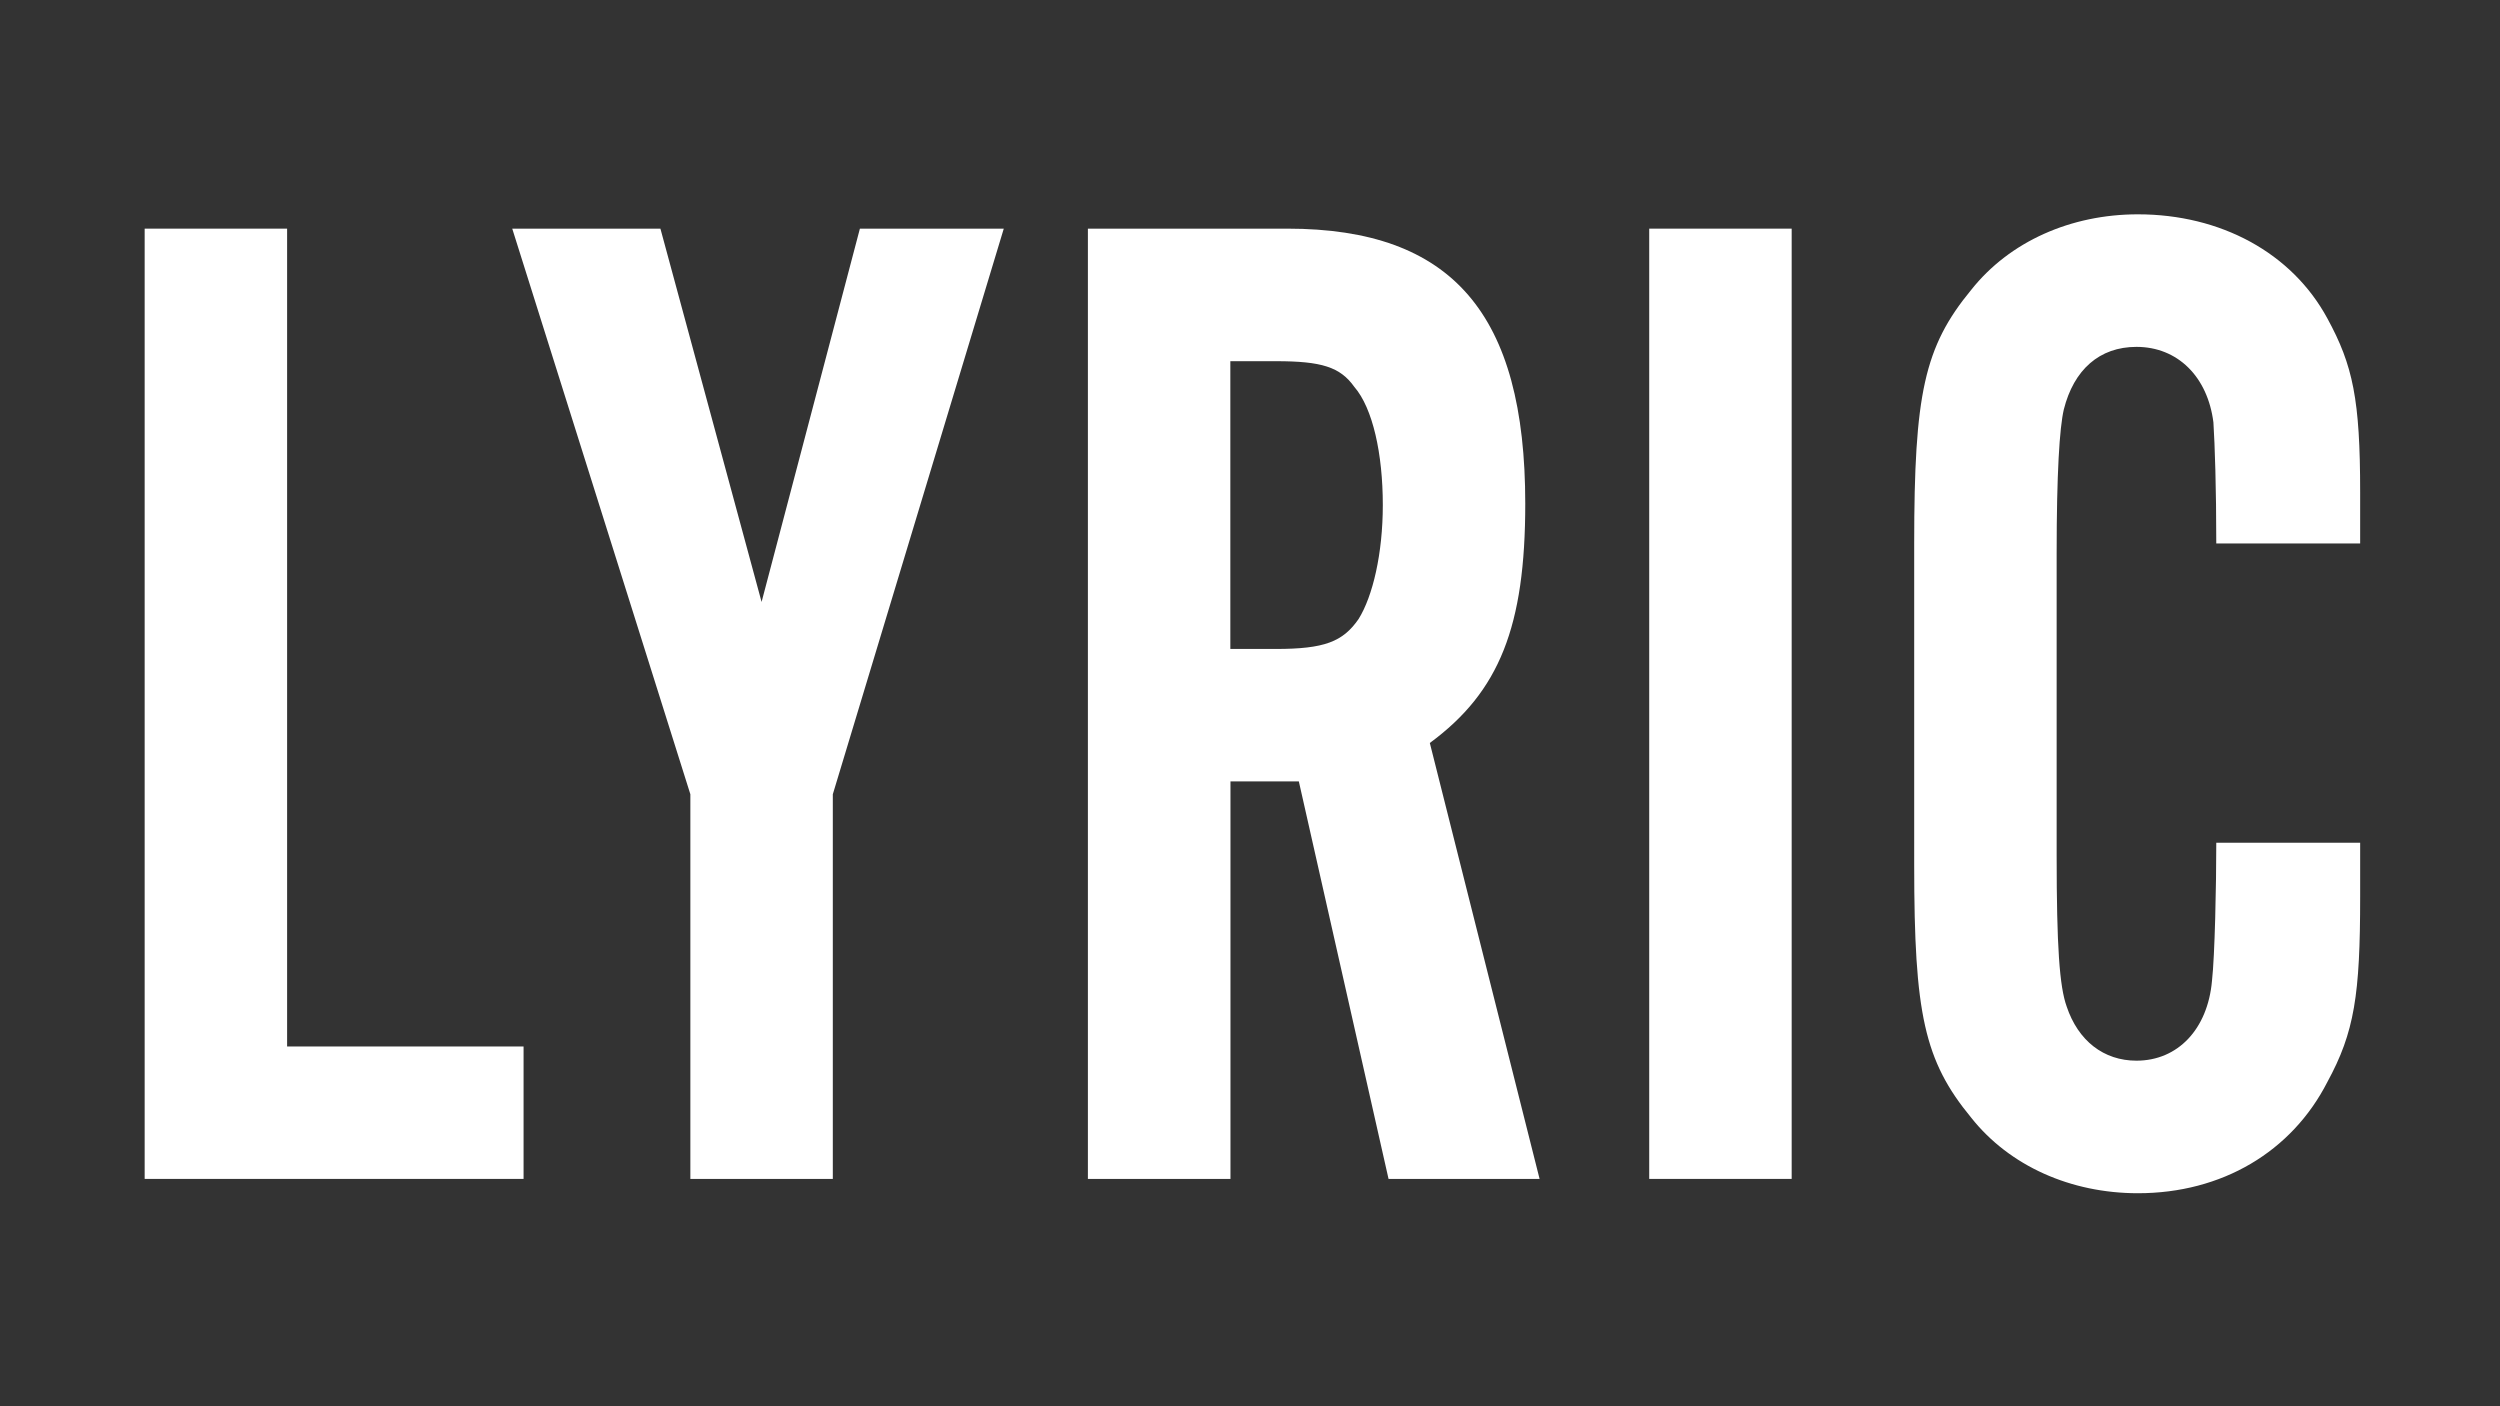
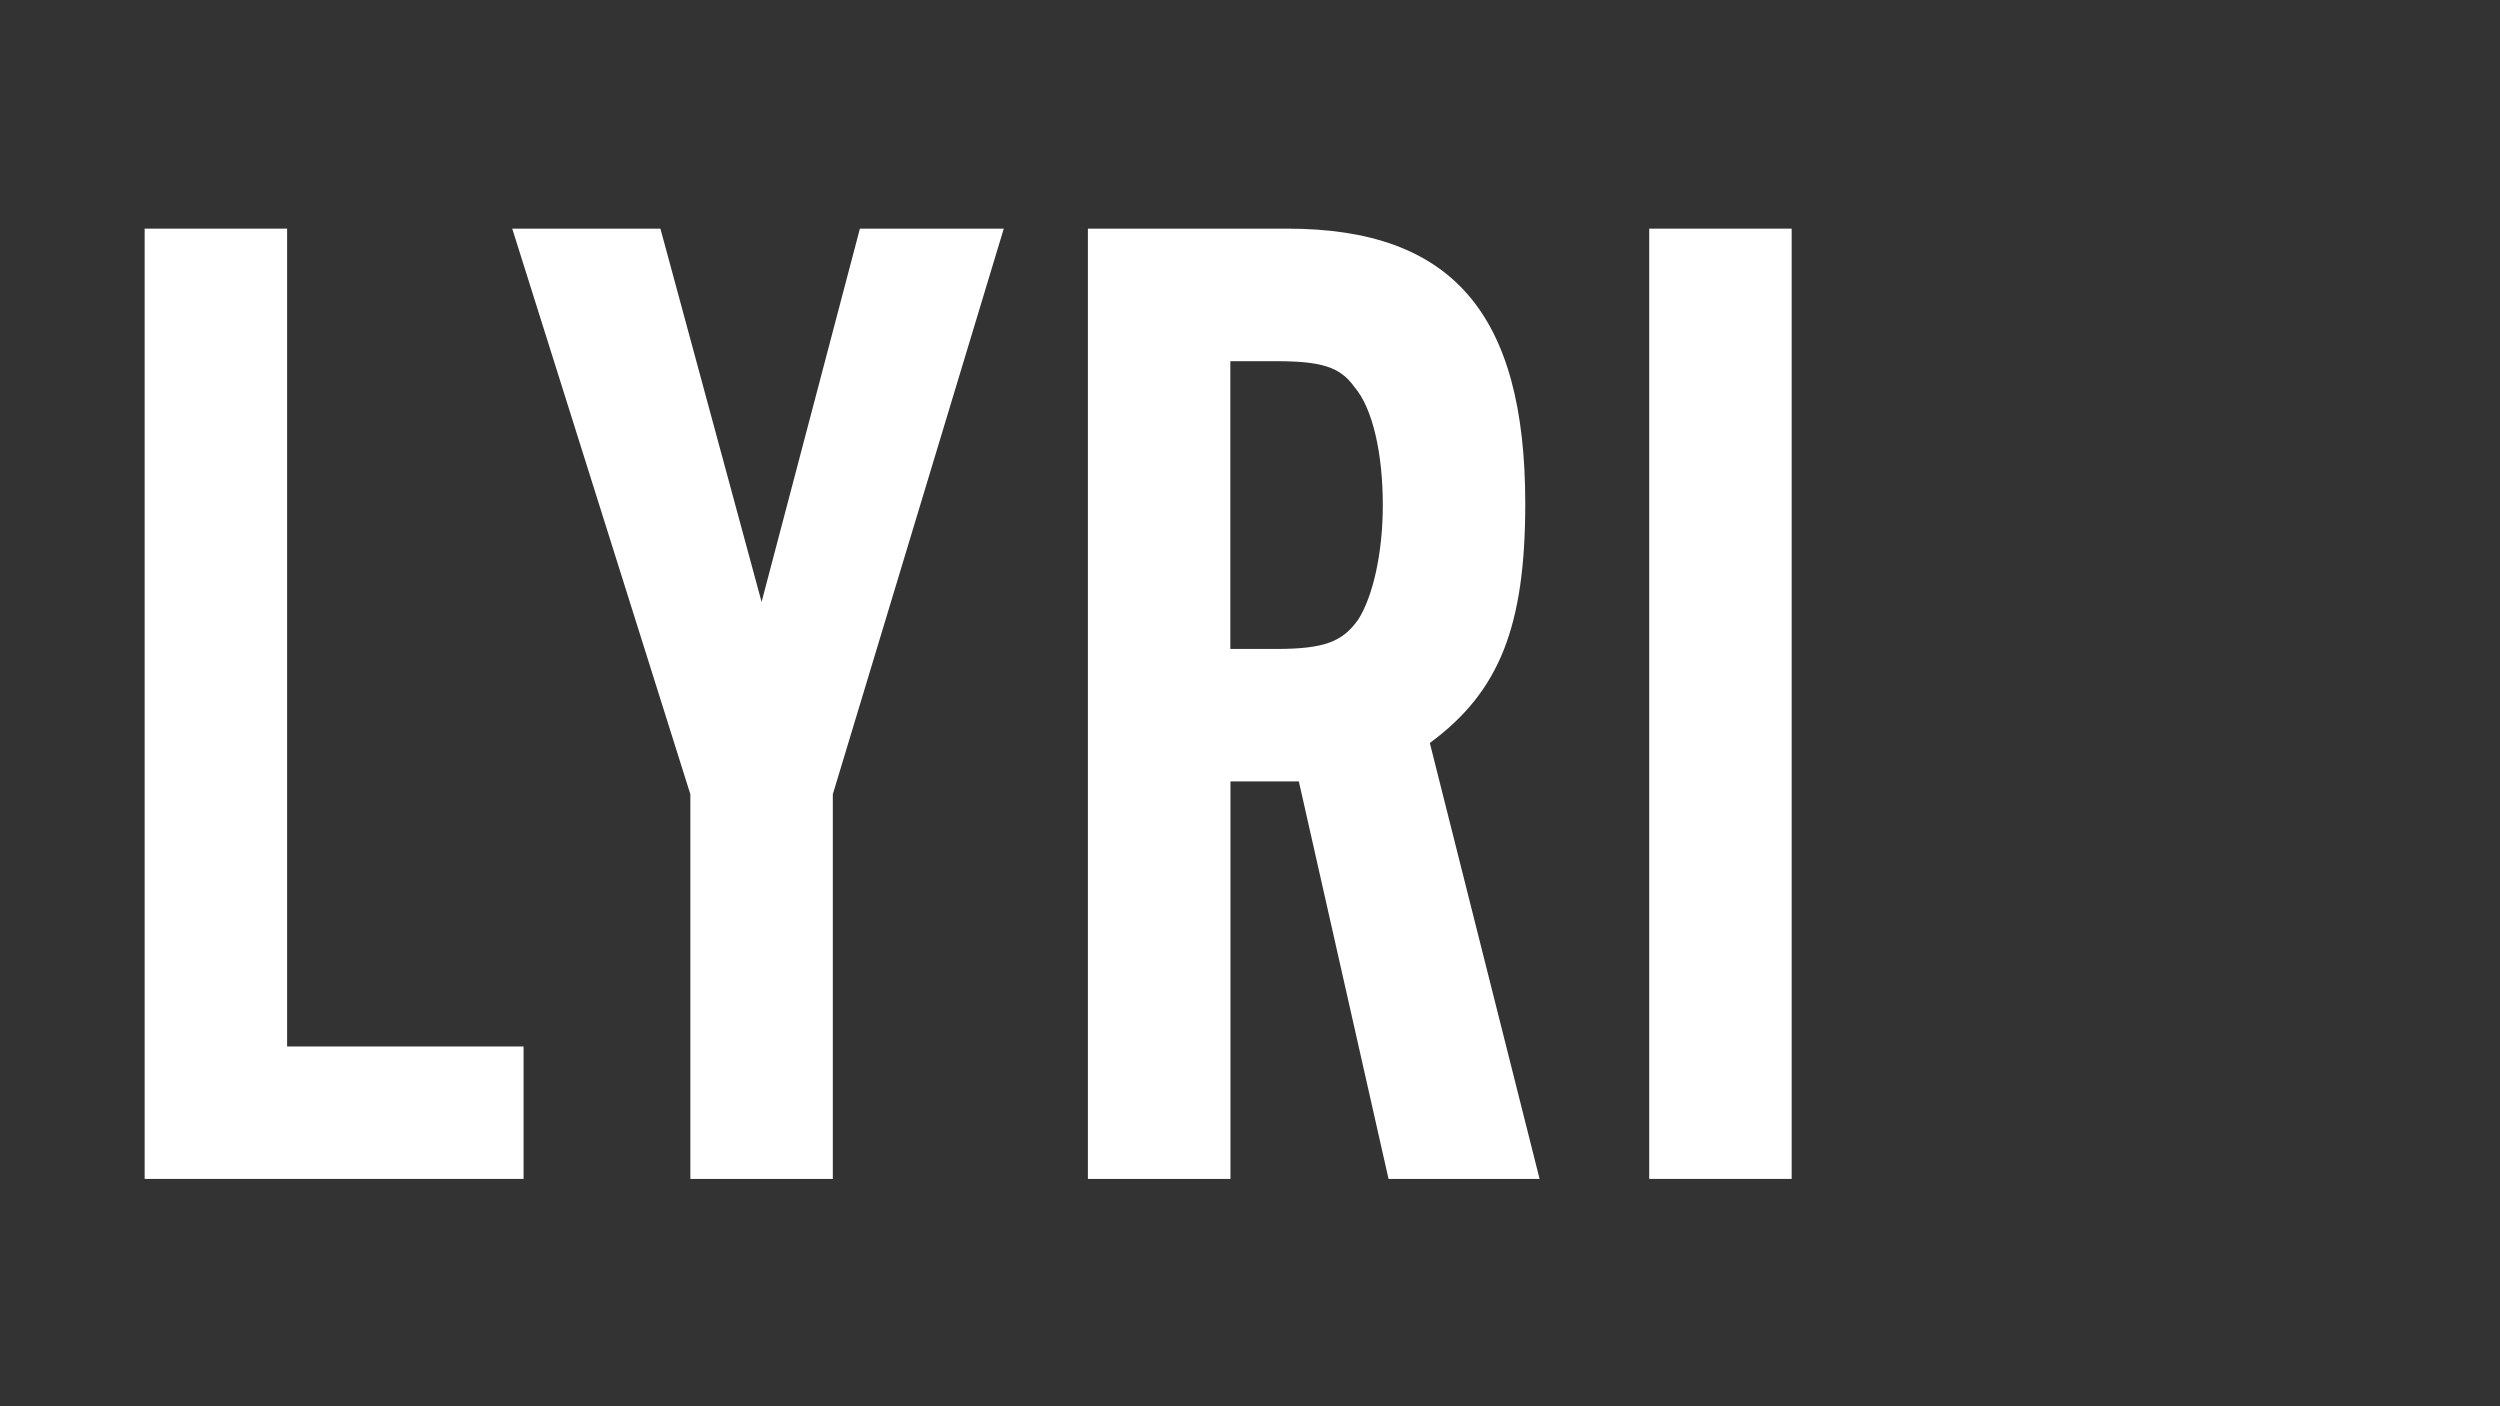
<svg xmlns="http://www.w3.org/2000/svg" version="1.1" id="Layer_1" x="0px" y="0px" viewBox="0 0 1920 1080" enable-background="new 0 0 1920 1080" xml:space="preserve">
  <rect x="0" y="0" width="1920" height="1080" fill="#333333" stroke="none" />
  <path fill="#FFFFFF" d="M402.2,905.4H111.1V175.6h109.4v628.1h181.6V905.4z" />
  <path fill="#FFFFFF" d="M639.6,905.4H530.2V610L393.4,175.6h113.8l77.7,286.7l75.5-286.7h110.5L639.6,610V905.4z" />
  <path fill="#FFFFFF" d="M944.9,905.4H835.5V175.6h153.2c126.9,0,182.7,65.7,182.7,211.2c0,94.1-19.7,144.4-73.3,183.8l84.3,334.8  h-116l-68.9-305.3h-52.5V905.4z M979.9,498.4c37.2,0,51.4-5.5,63.5-23c10.9-17.5,18.6-50.3,18.6-87.5c0-39.4-7.7-74.4-21.9-90.8  c-10.9-15.3-25.2-19.7-60.2-19.7h-35v221H979.9z" />
  <path fill="#FFFFFF" d="M1376,905.4h-109.4V175.6H1376V905.4z" />
-   <path fill="#FFFFFF" d="M1702.1,417.4c0-42.7-1.1-75.5-2.2-93c-4.4-35-27.4-58-59.1-58c-28.4,0-48.1,17.5-55.8,48.1  c-3.3,14.2-5.5,49.2-5.5,110.5v232c0,70,2.2,100.7,7.7,116c8.8,26.3,28.4,41.6,53.6,41.6c31.7,0,54.7-24.1,58-61.3  c2.2-19.7,3.3-73.3,3.3-106.1h110.5v41.6c0,75.5-4.4,104-25.2,142.2c-27.4,53.6-81,85.4-145.5,85.4c-51.4,0-98.5-20.8-128-58  c-36.1-43.8-43.8-79.9-43.8-193.7V417.4c0-114.9,7.7-151,43.8-194.8c29.5-37.2,76.6-58,128-58c63.5,0,118.2,29.5,145.5,79.9  c19.7,36.1,25.2,62.4,25.2,133.5v39.4H1702.1z" />
</svg>